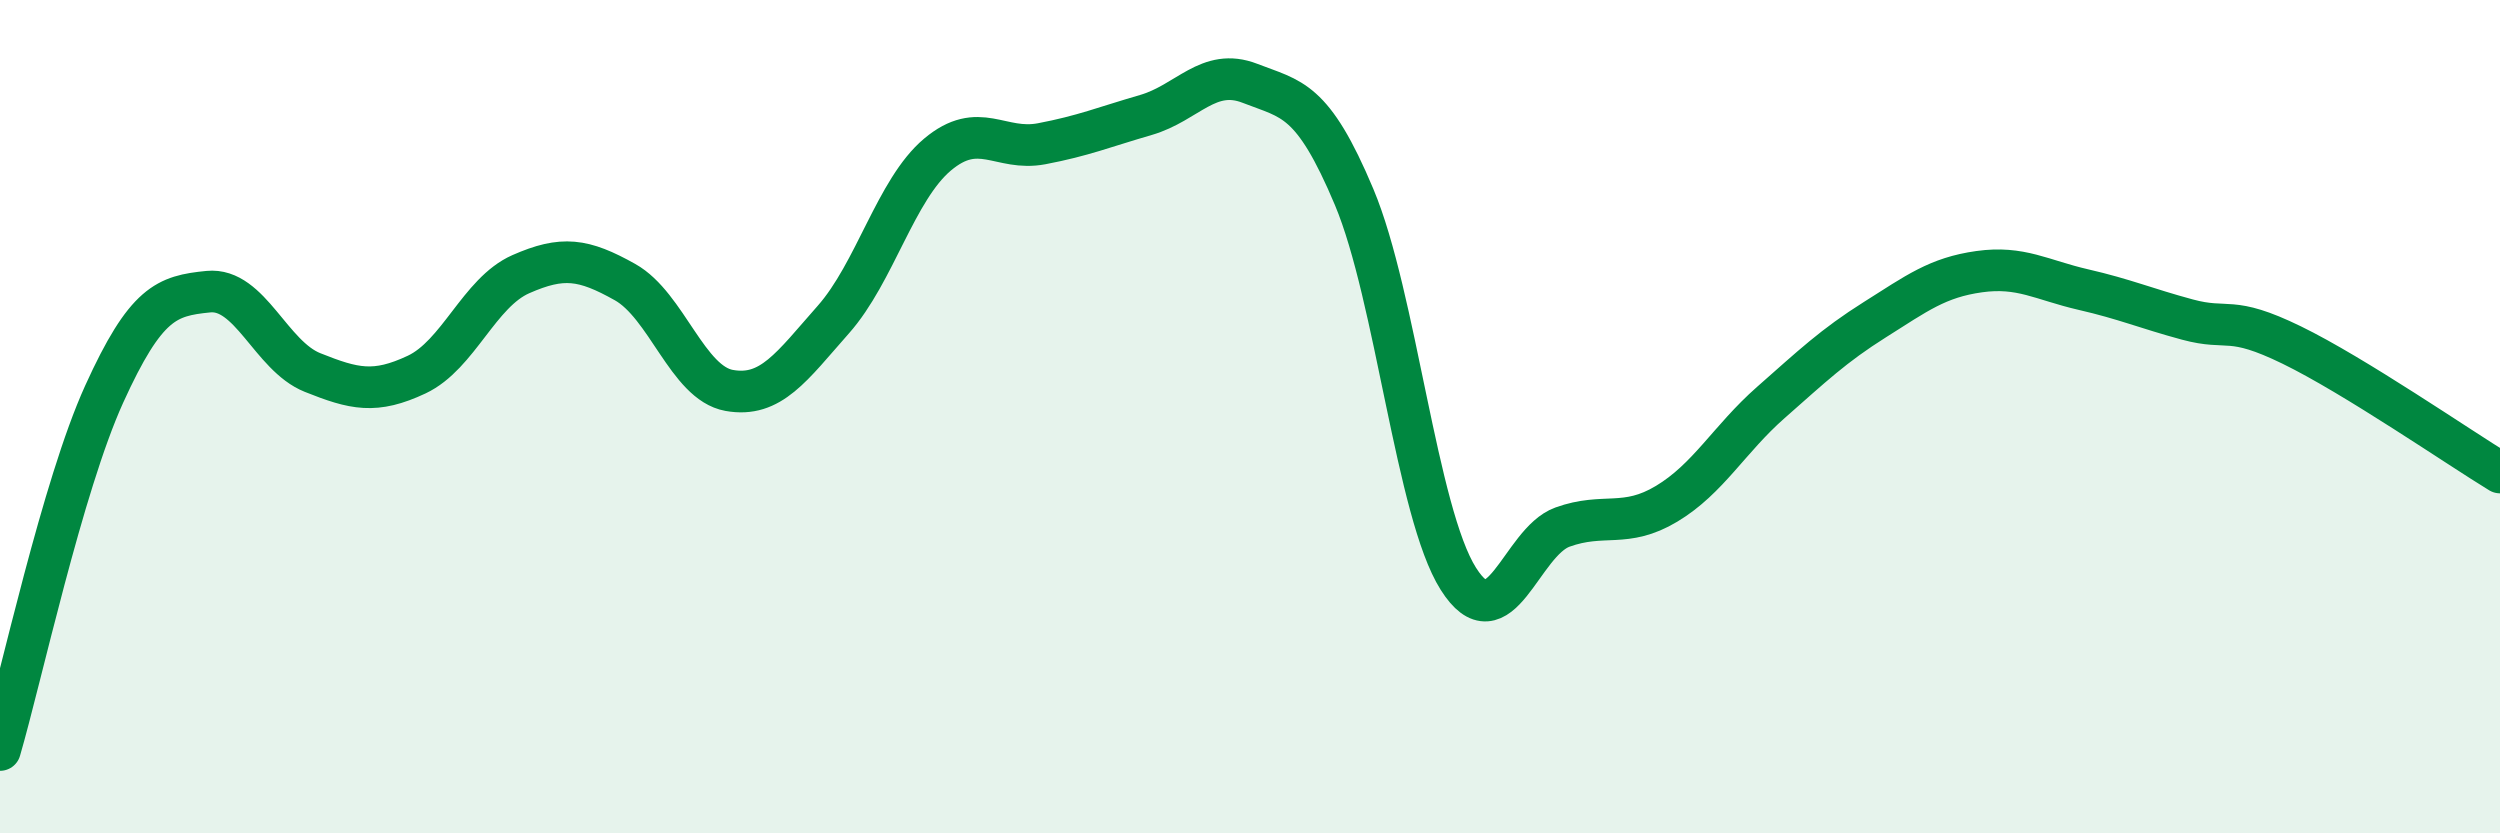
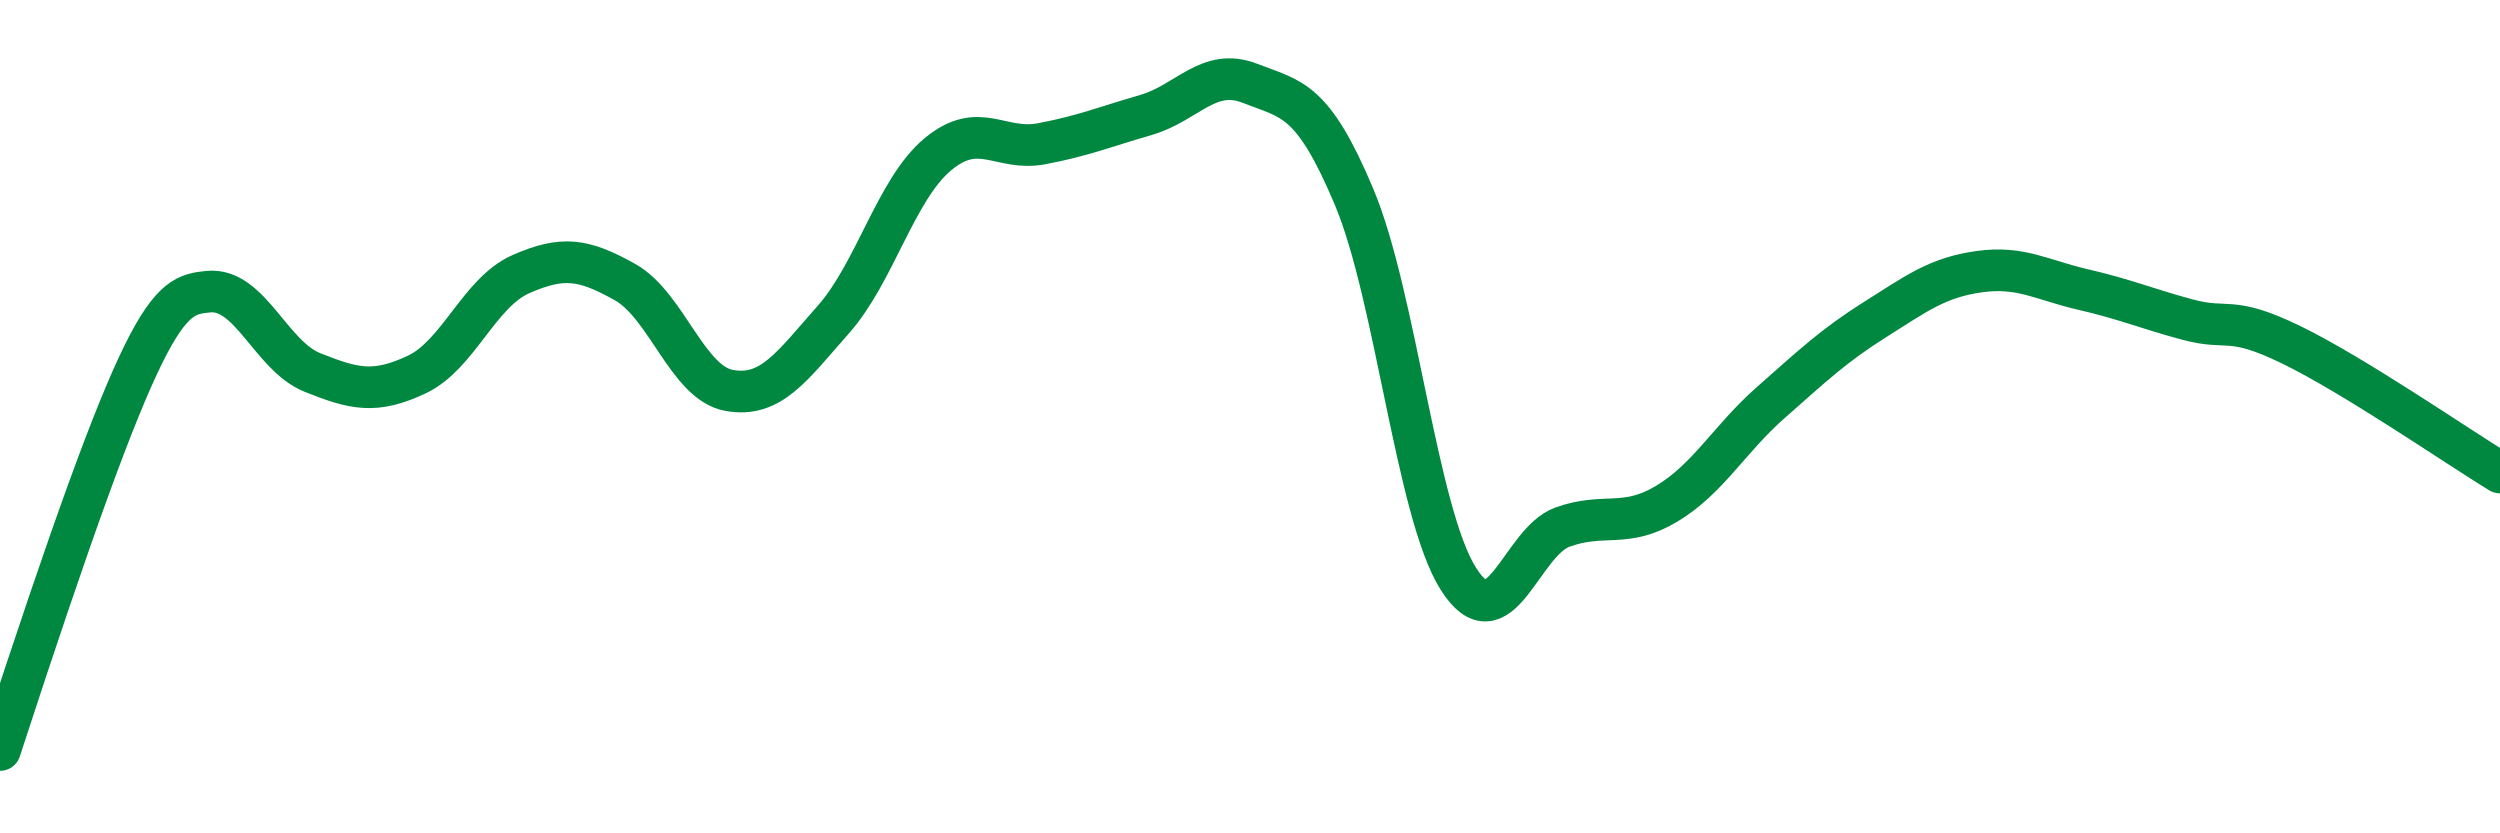
<svg xmlns="http://www.w3.org/2000/svg" width="60" height="20" viewBox="0 0 60 20">
-   <path d="M 0,18 C 0.5,16.29 1.5,11.66 2.5,9.46 C 3.5,7.26 4,7.1 5,7 C 6,6.9 6.5,8.54 7.5,8.94 C 8.5,9.34 9,9.46 10,8.99 C 11,8.52 11.5,7.02 12.5,6.58 C 13.5,6.14 14,6.21 15,6.77 C 16,7.33 16.5,9.19 17.5,9.37 C 18.5,9.55 19,8.8 20,7.67 C 21,6.54 21.5,4.55 22.5,3.71 C 23.5,2.87 24,3.64 25,3.45 C 26,3.26 26.5,3.05 27.5,2.76 C 28.5,2.47 29,1.61 30,2 C 31,2.39 31.5,2.35 32.5,4.73 C 33.5,7.11 34,12.31 35,13.89 C 36,15.47 36.5,13.01 37.5,12.65 C 38.5,12.29 39,12.69 40,12.09 C 41,11.49 41.5,10.54 42.5,9.66 C 43.5,8.78 44,8.3 45,7.67 C 46,7.04 46.5,6.66 47.5,6.52 C 48.5,6.38 49,6.72 50,6.95 C 51,7.18 51.5,7.4 52.5,7.67 C 53.5,7.94 53.5,7.55 55,8.28 C 56.5,9.01 59,10.73 60,11.34L60 20L0 20Z" fill="#008740" opacity="0.1" stroke-linecap="round" stroke-linejoin="round" />
-   <path d="M 0,18 C 0.5,16.29 1.5,11.66 2.5,9.46 C 3.5,7.26 4,7.1 5,7 C 6,6.9 6.5,8.54 7.5,8.94 C 8.5,9.34 9,9.46 10,8.99 C 11,8.52 11.5,7.02 12.5,6.58 C 13.5,6.14 14,6.21 15,6.77 C 16,7.33 16.5,9.19 17.5,9.37 C 18.5,9.55 19,8.8 20,7.67 C 21,6.54 21.5,4.55 22.5,3.71 C 23.5,2.87 24,3.64 25,3.45 C 26,3.26 26.5,3.05 27.5,2.76 C 28.5,2.47 29,1.61 30,2 C 31,2.39 31.5,2.35 32.5,4.73 C 33.5,7.11 34,12.31 35,13.89 C 36,15.47 36.5,13.01 37.5,12.65 C 38.5,12.29 39,12.69 40,12.09 C 41,11.49 41.5,10.54 42.5,9.66 C 43.5,8.78 44,8.3 45,7.67 C 46,7.04 46.5,6.66 47.5,6.52 C 48.5,6.38 49,6.72 50,6.95 C 51,7.18 51.5,7.4 52.5,7.67 C 53.5,7.94 53.5,7.55 55,8.28 C 56.5,9.01 59,10.73 60,11.34" stroke="#008740" stroke-width="1" fill="none" stroke-linecap="round" stroke-linejoin="round" />
+   <path d="M 0,18 C 3.5,7.26 4,7.1 5,7 C 6,6.9 6.5,8.54 7.5,8.94 C 8.5,9.34 9,9.46 10,8.99 C 11,8.52 11.5,7.02 12.5,6.58 C 13.5,6.14 14,6.21 15,6.77 C 16,7.33 16.5,9.19 17.5,9.37 C 18.5,9.55 19,8.8 20,7.67 C 21,6.54 21.5,4.55 22.5,3.71 C 23.5,2.87 24,3.64 25,3.45 C 26,3.26 26.5,3.05 27.5,2.76 C 28.5,2.47 29,1.61 30,2 C 31,2.39 31.5,2.35 32.5,4.73 C 33.5,7.11 34,12.31 35,13.89 C 36,15.47 36.5,13.01 37.5,12.65 C 38.5,12.29 39,12.69 40,12.09 C 41,11.49 41.5,10.54 42.5,9.66 C 43.5,8.78 44,8.3 45,7.67 C 46,7.04 46.5,6.66 47.5,6.52 C 48.5,6.38 49,6.72 50,6.95 C 51,7.18 51.5,7.4 52.5,7.67 C 53.5,7.94 53.5,7.55 55,8.28 C 56.5,9.01 59,10.73 60,11.34" stroke="#008740" stroke-width="1" fill="none" stroke-linecap="round" stroke-linejoin="round" />
</svg>